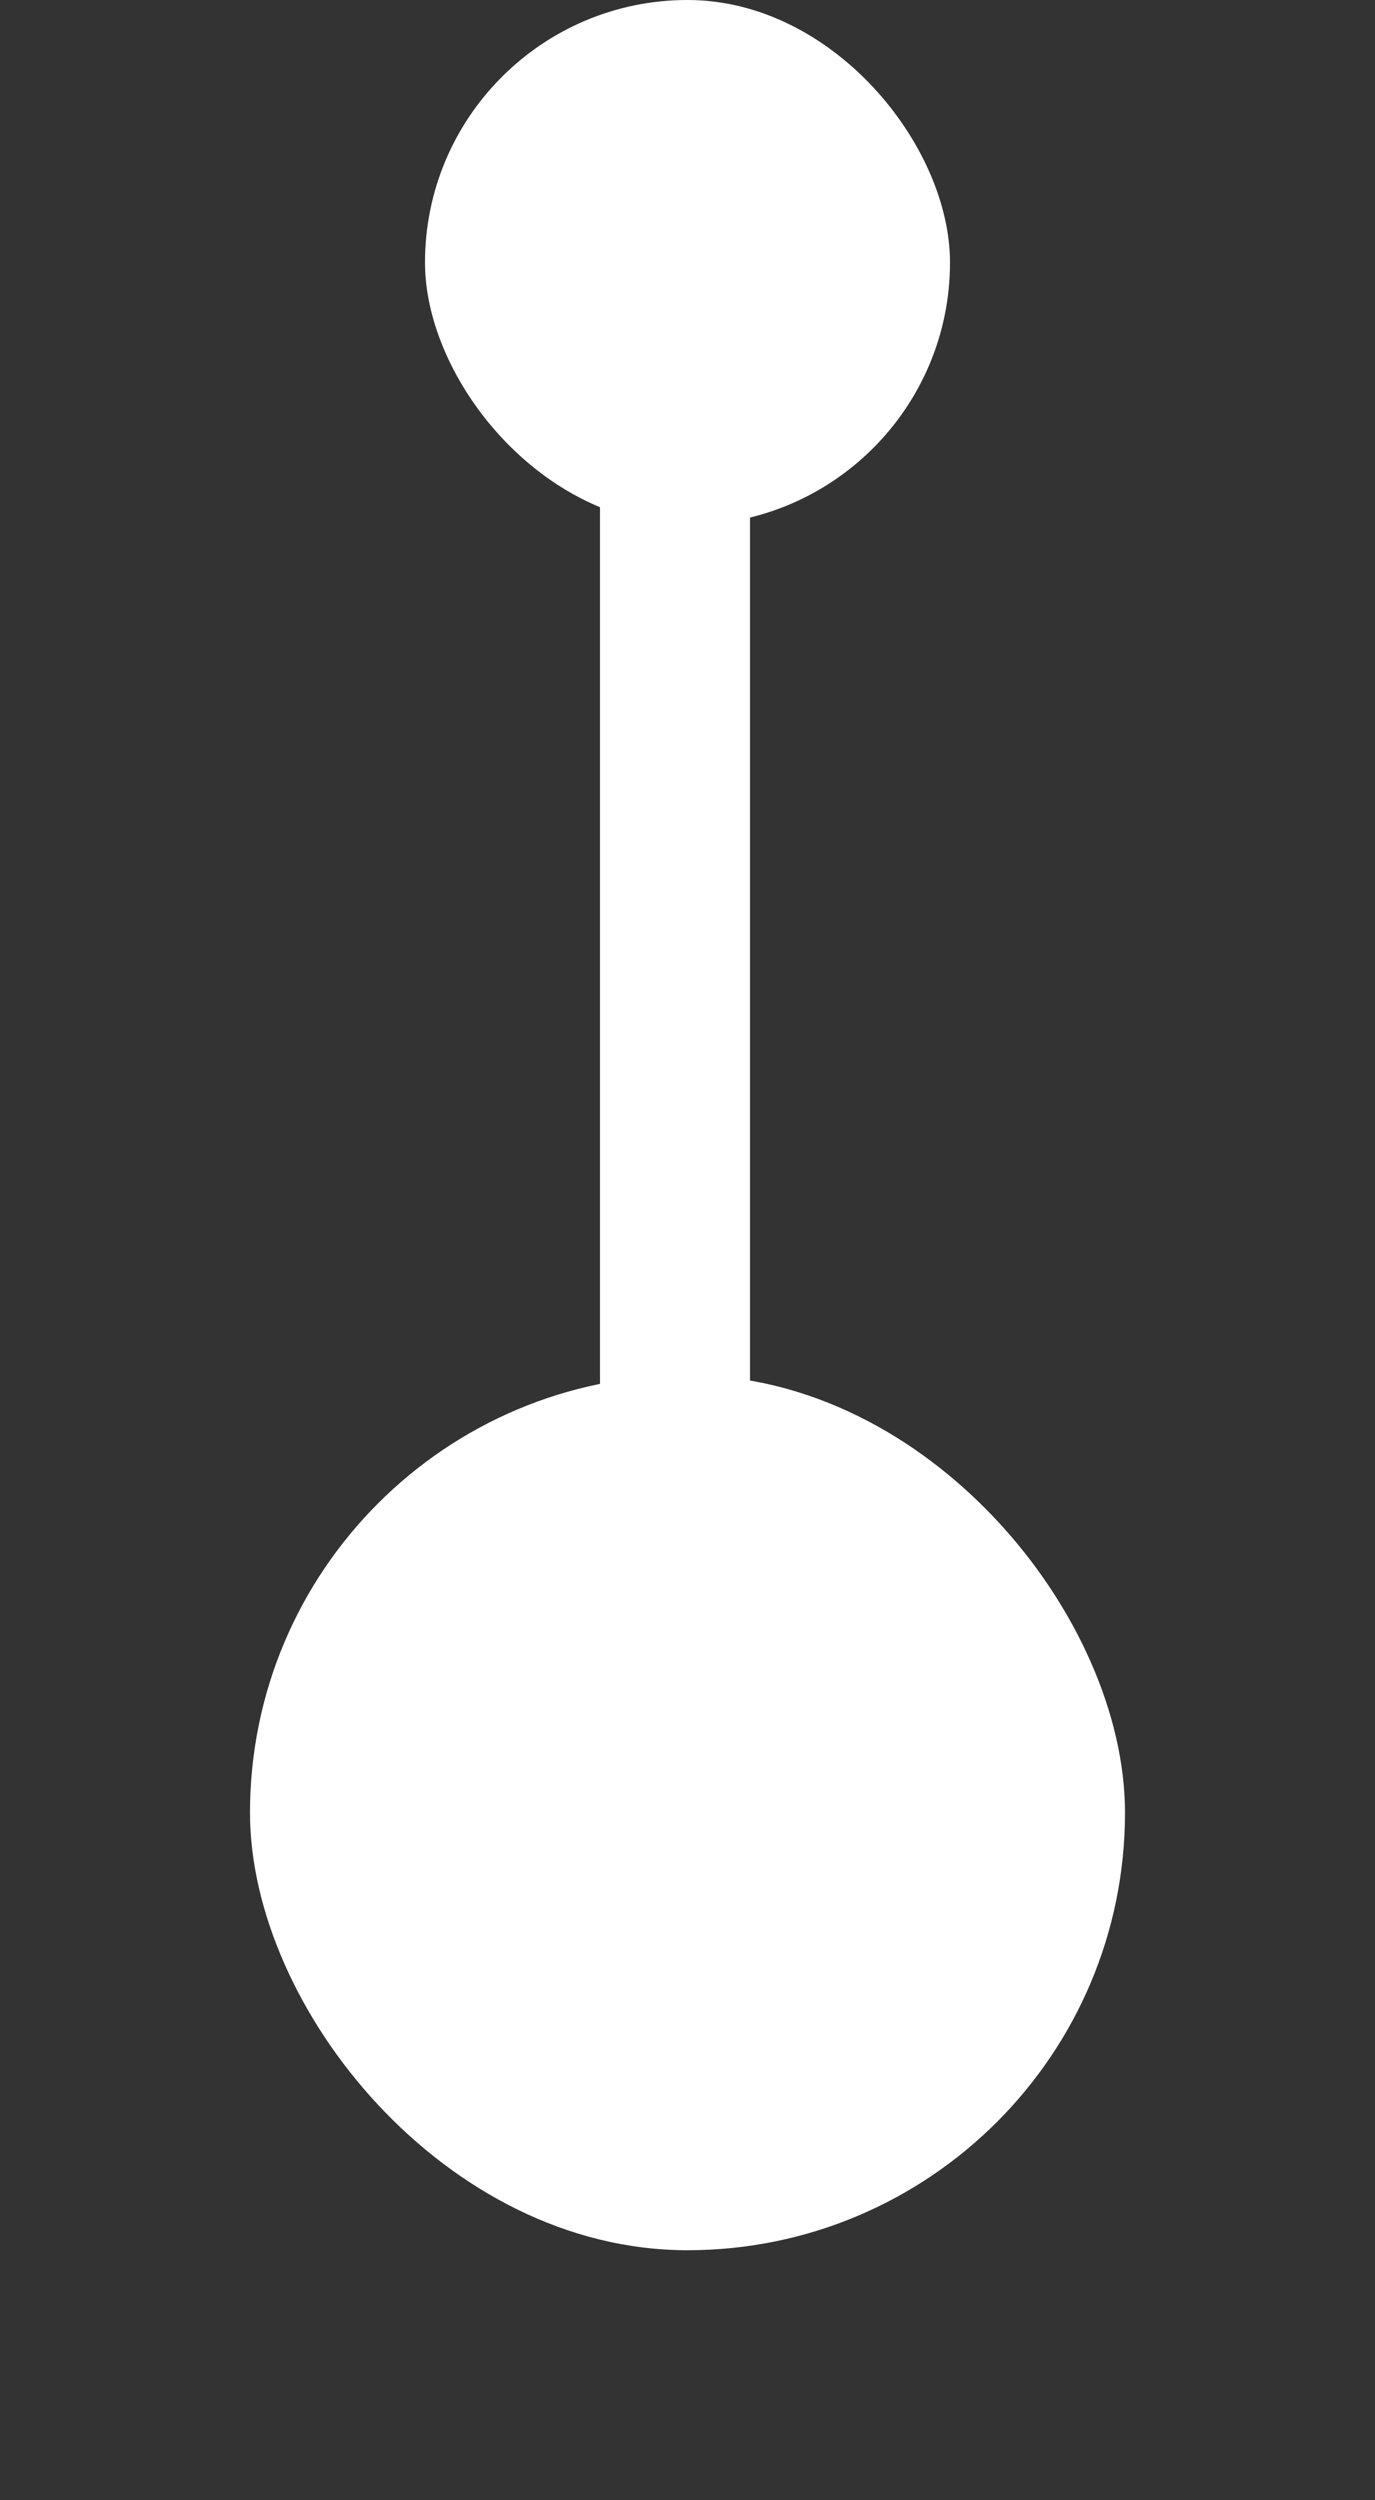
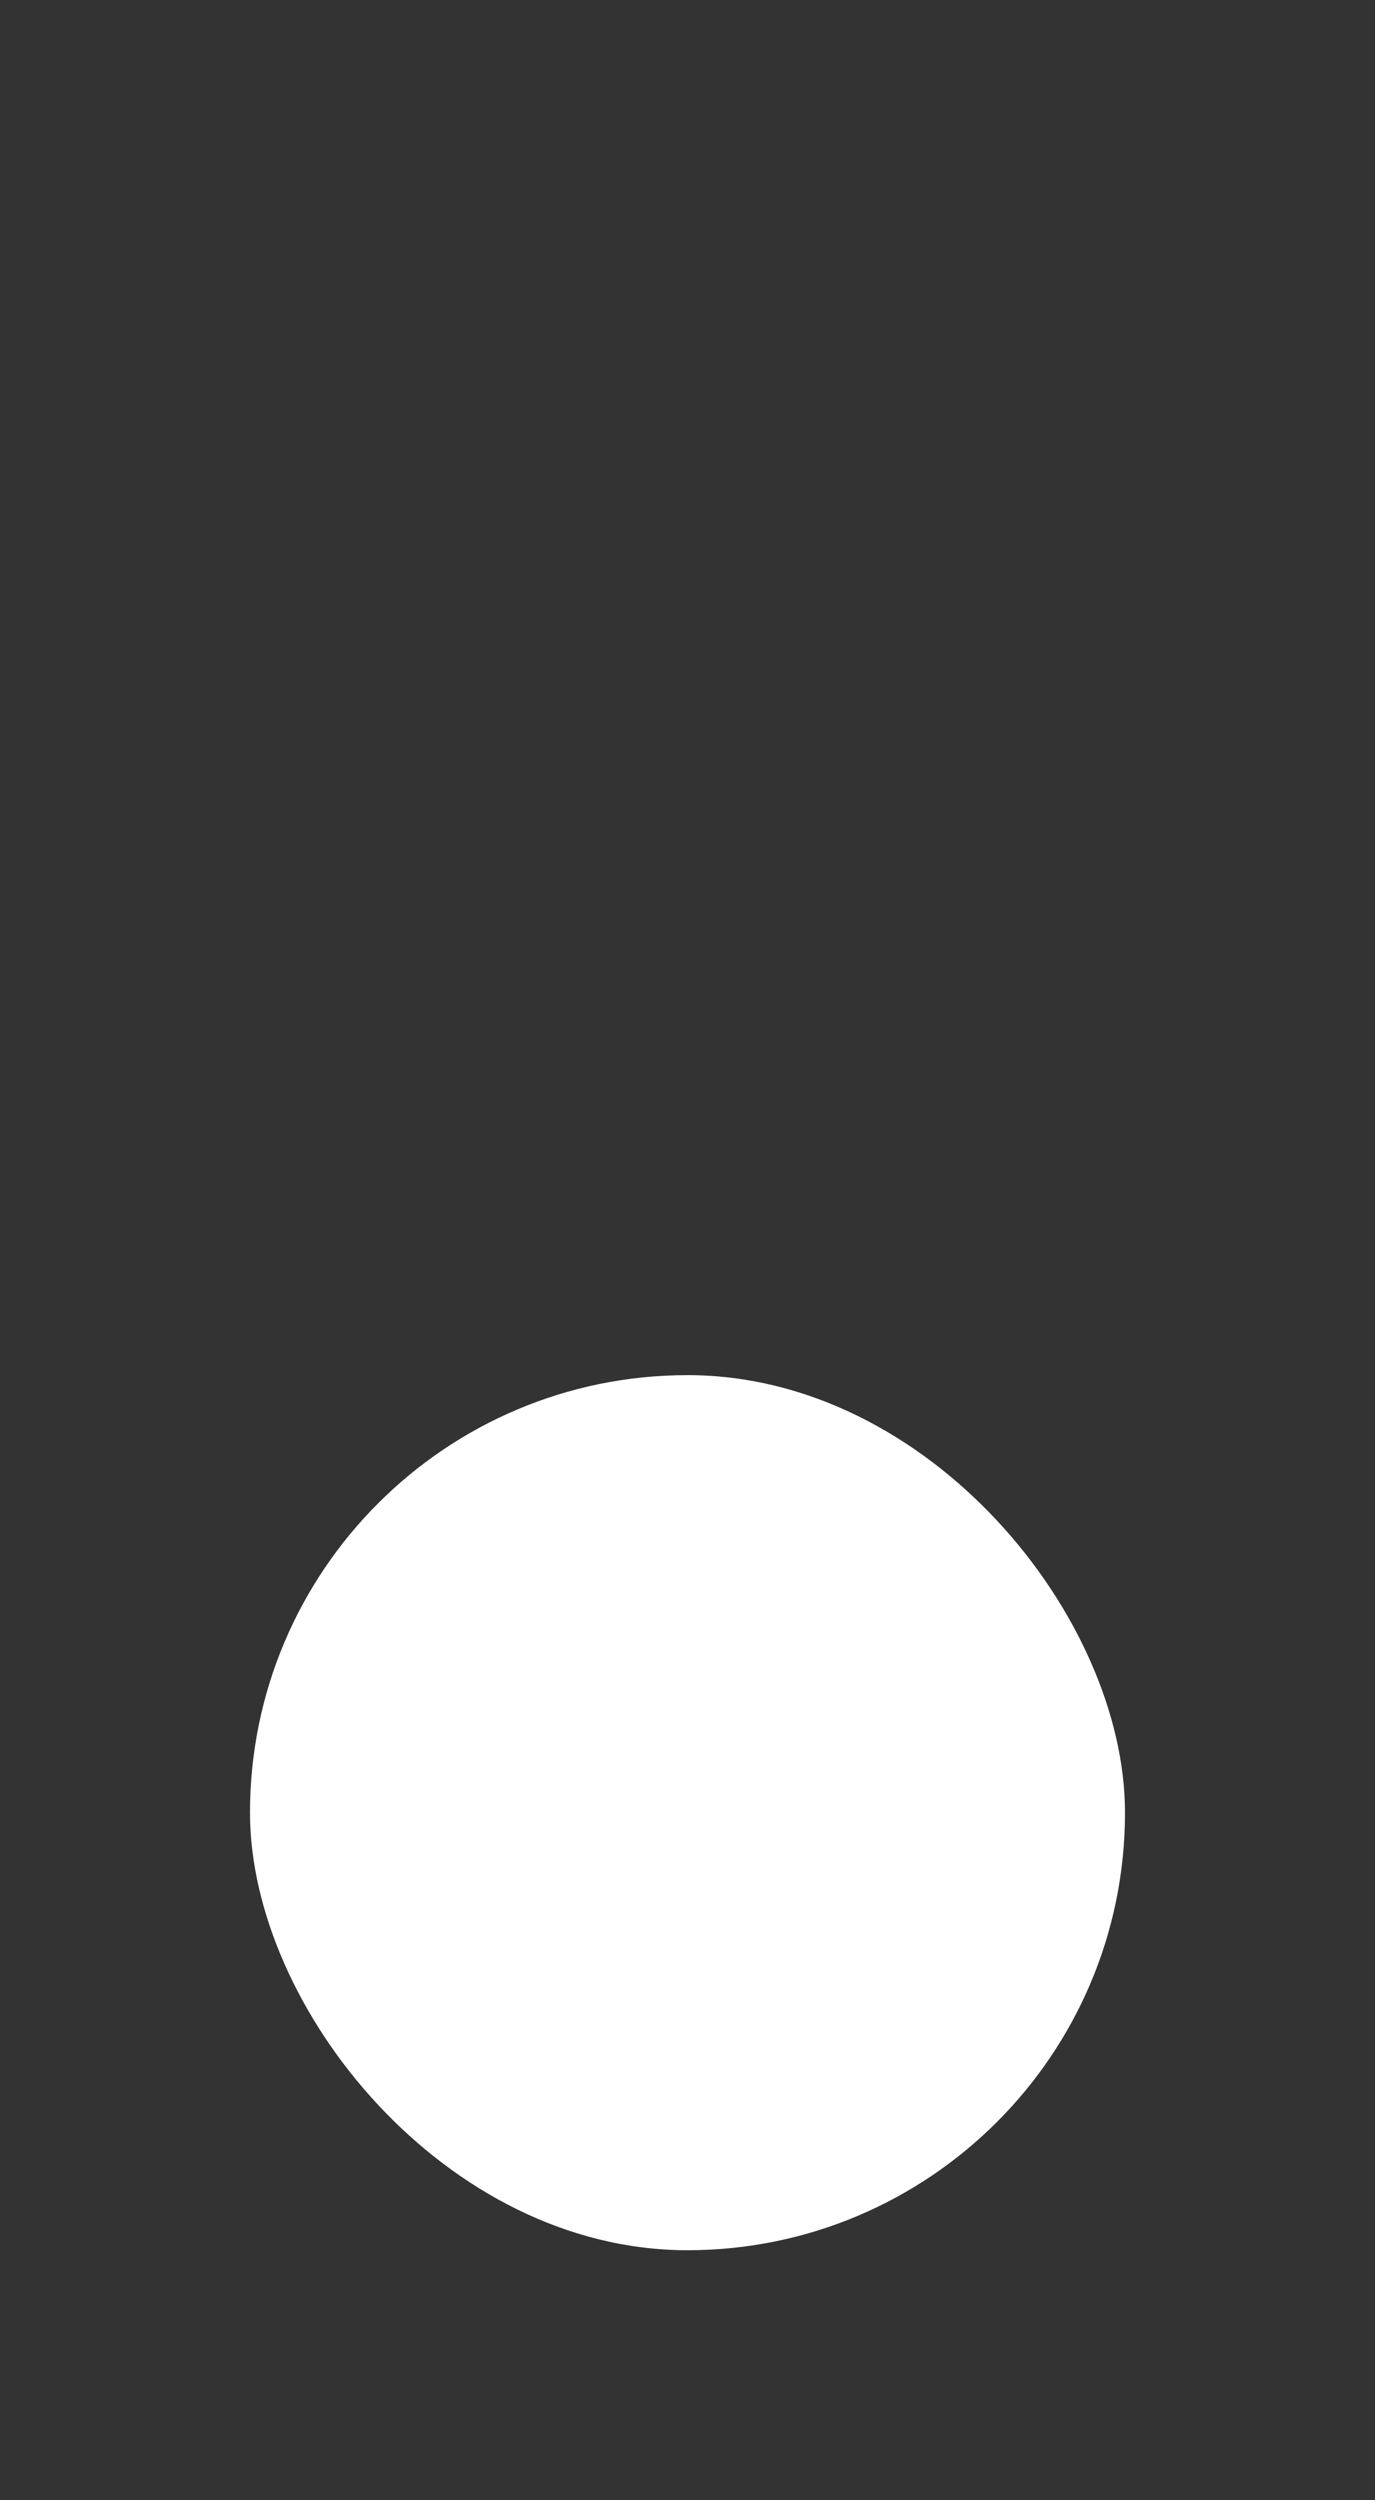
<svg xmlns="http://www.w3.org/2000/svg" width="55" height="100" viewBox="0 0 55 100" fill="none">
  <rect x="0" y="0" width="55" height="100" fill="#333333" stroke="none" />
  <rect x="10" y="55" width="35" height="35" rx="17.5" fill="white" />
-   <rect x="17" width="21" height="21" rx="10.5" fill="white" />
-   <path d="M27 19V59" stroke="white" stroke-width="6" />
</svg>